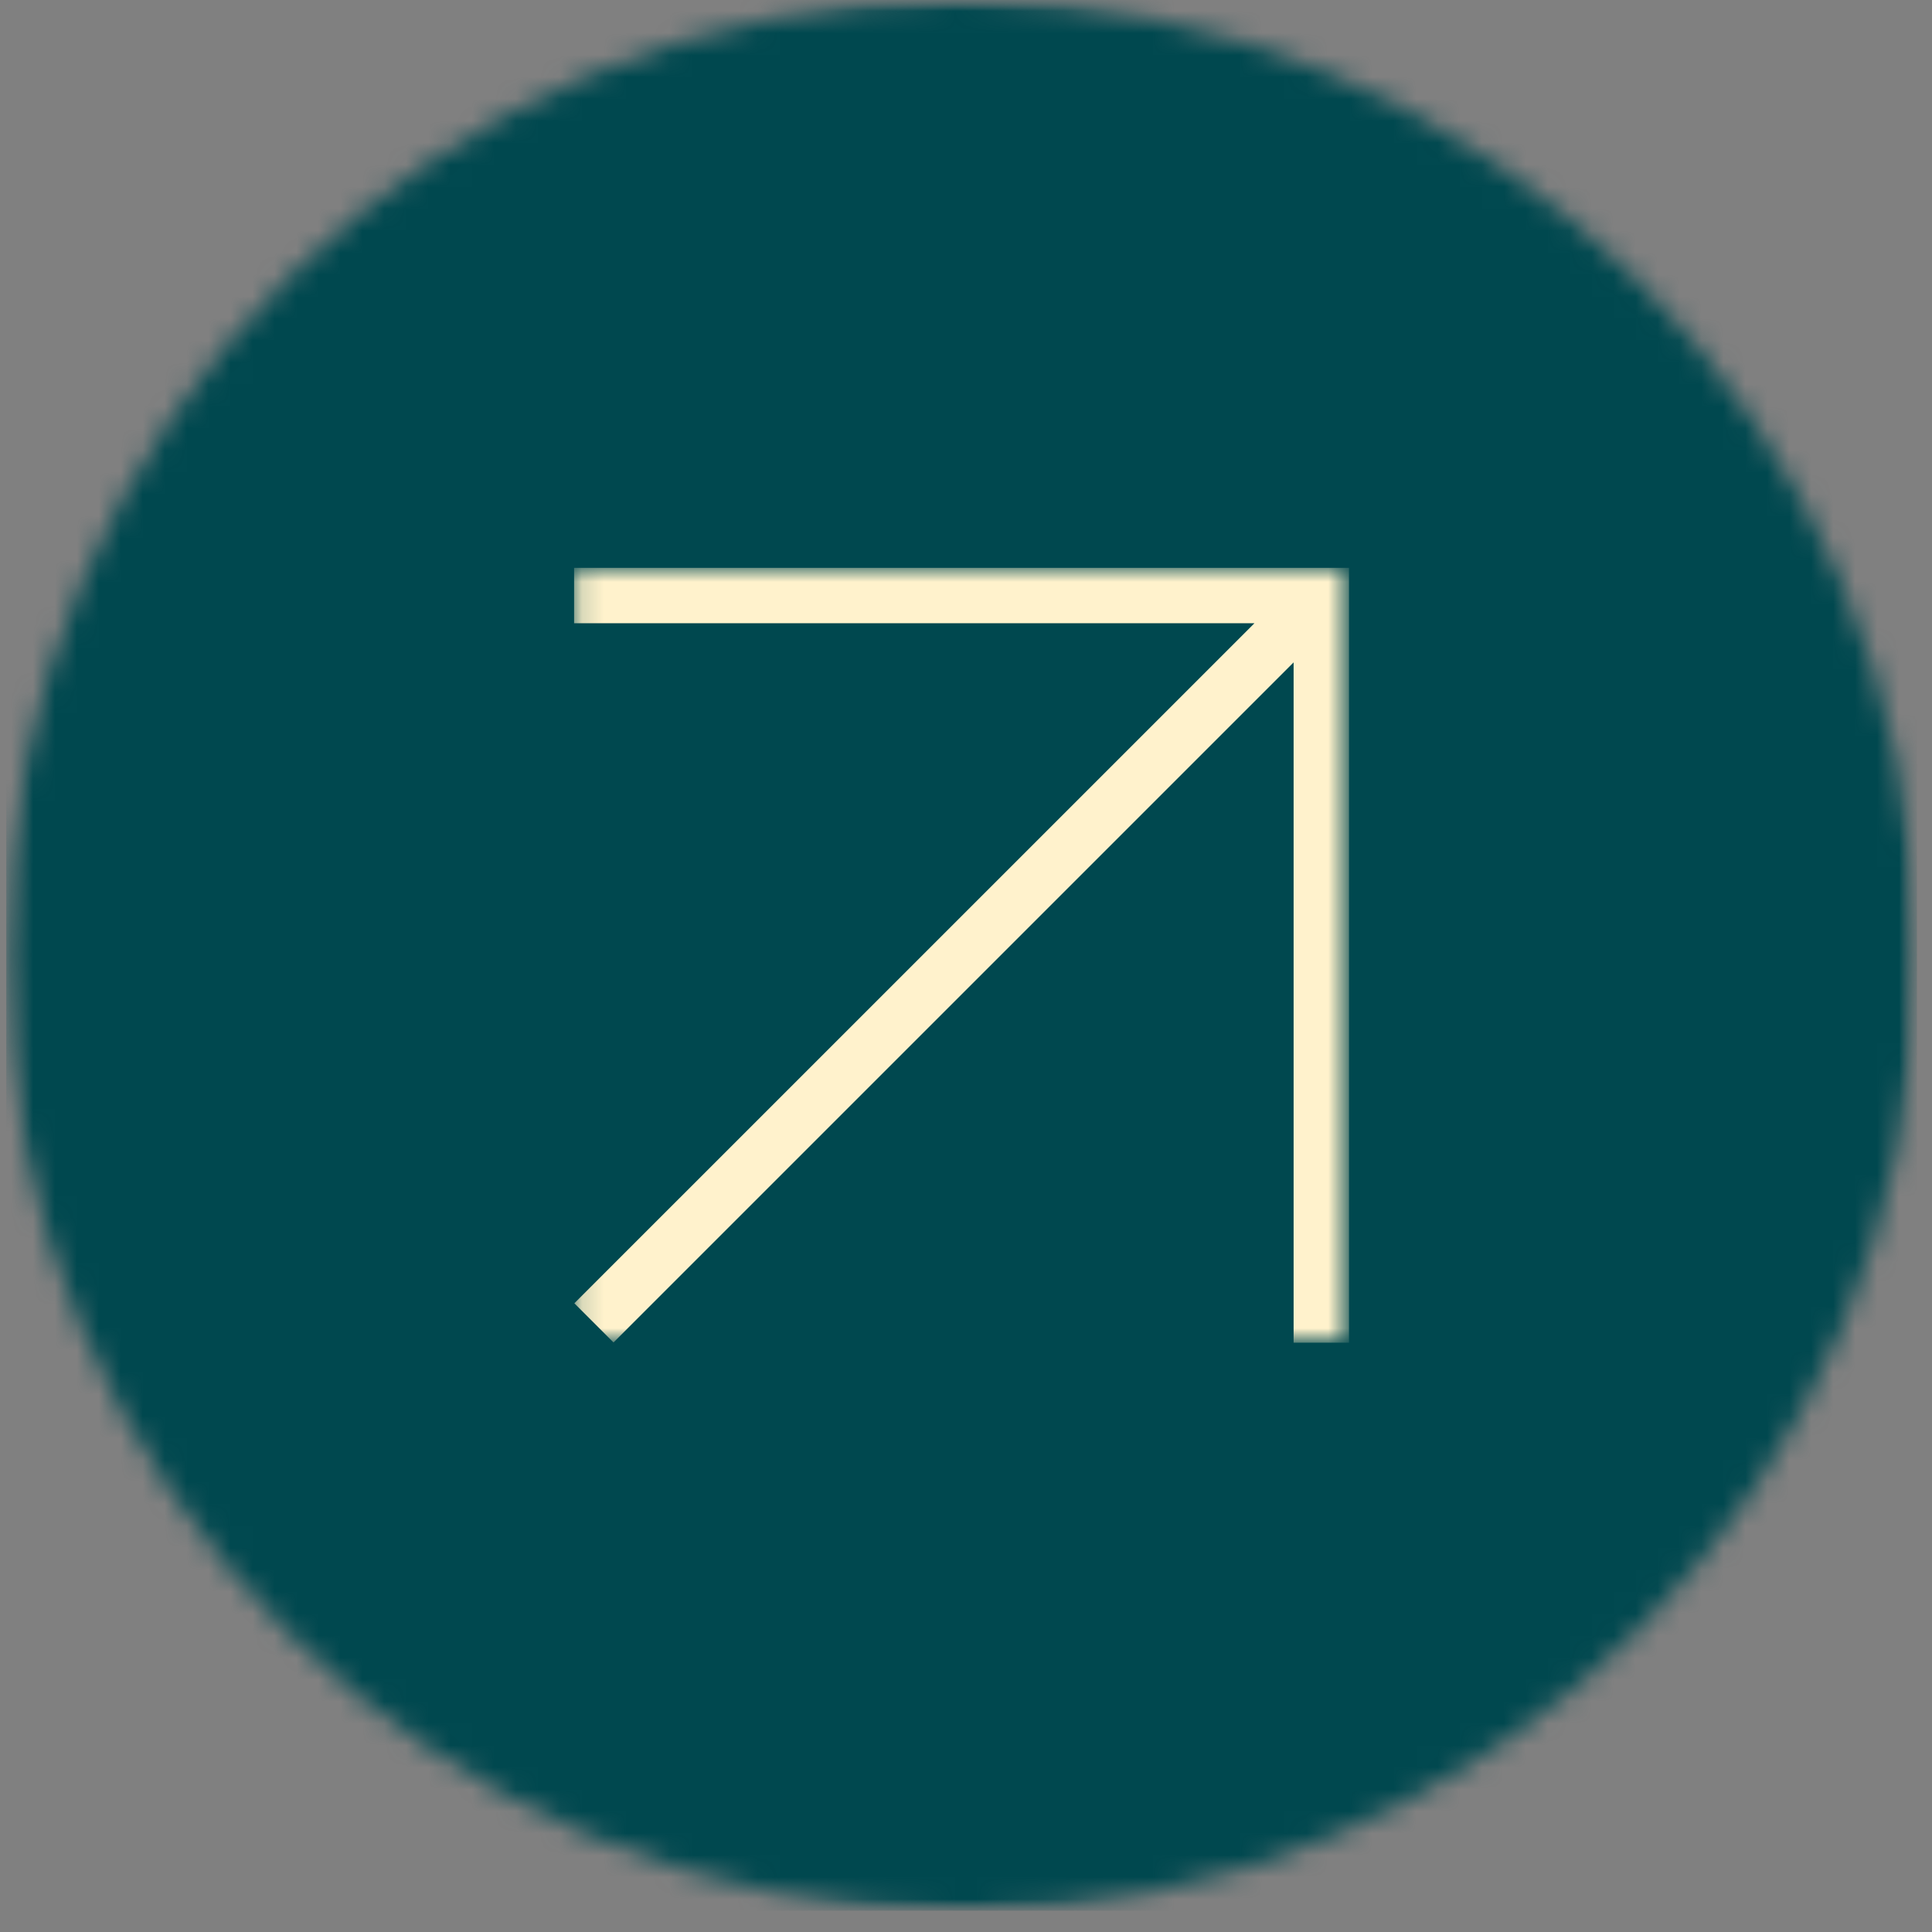
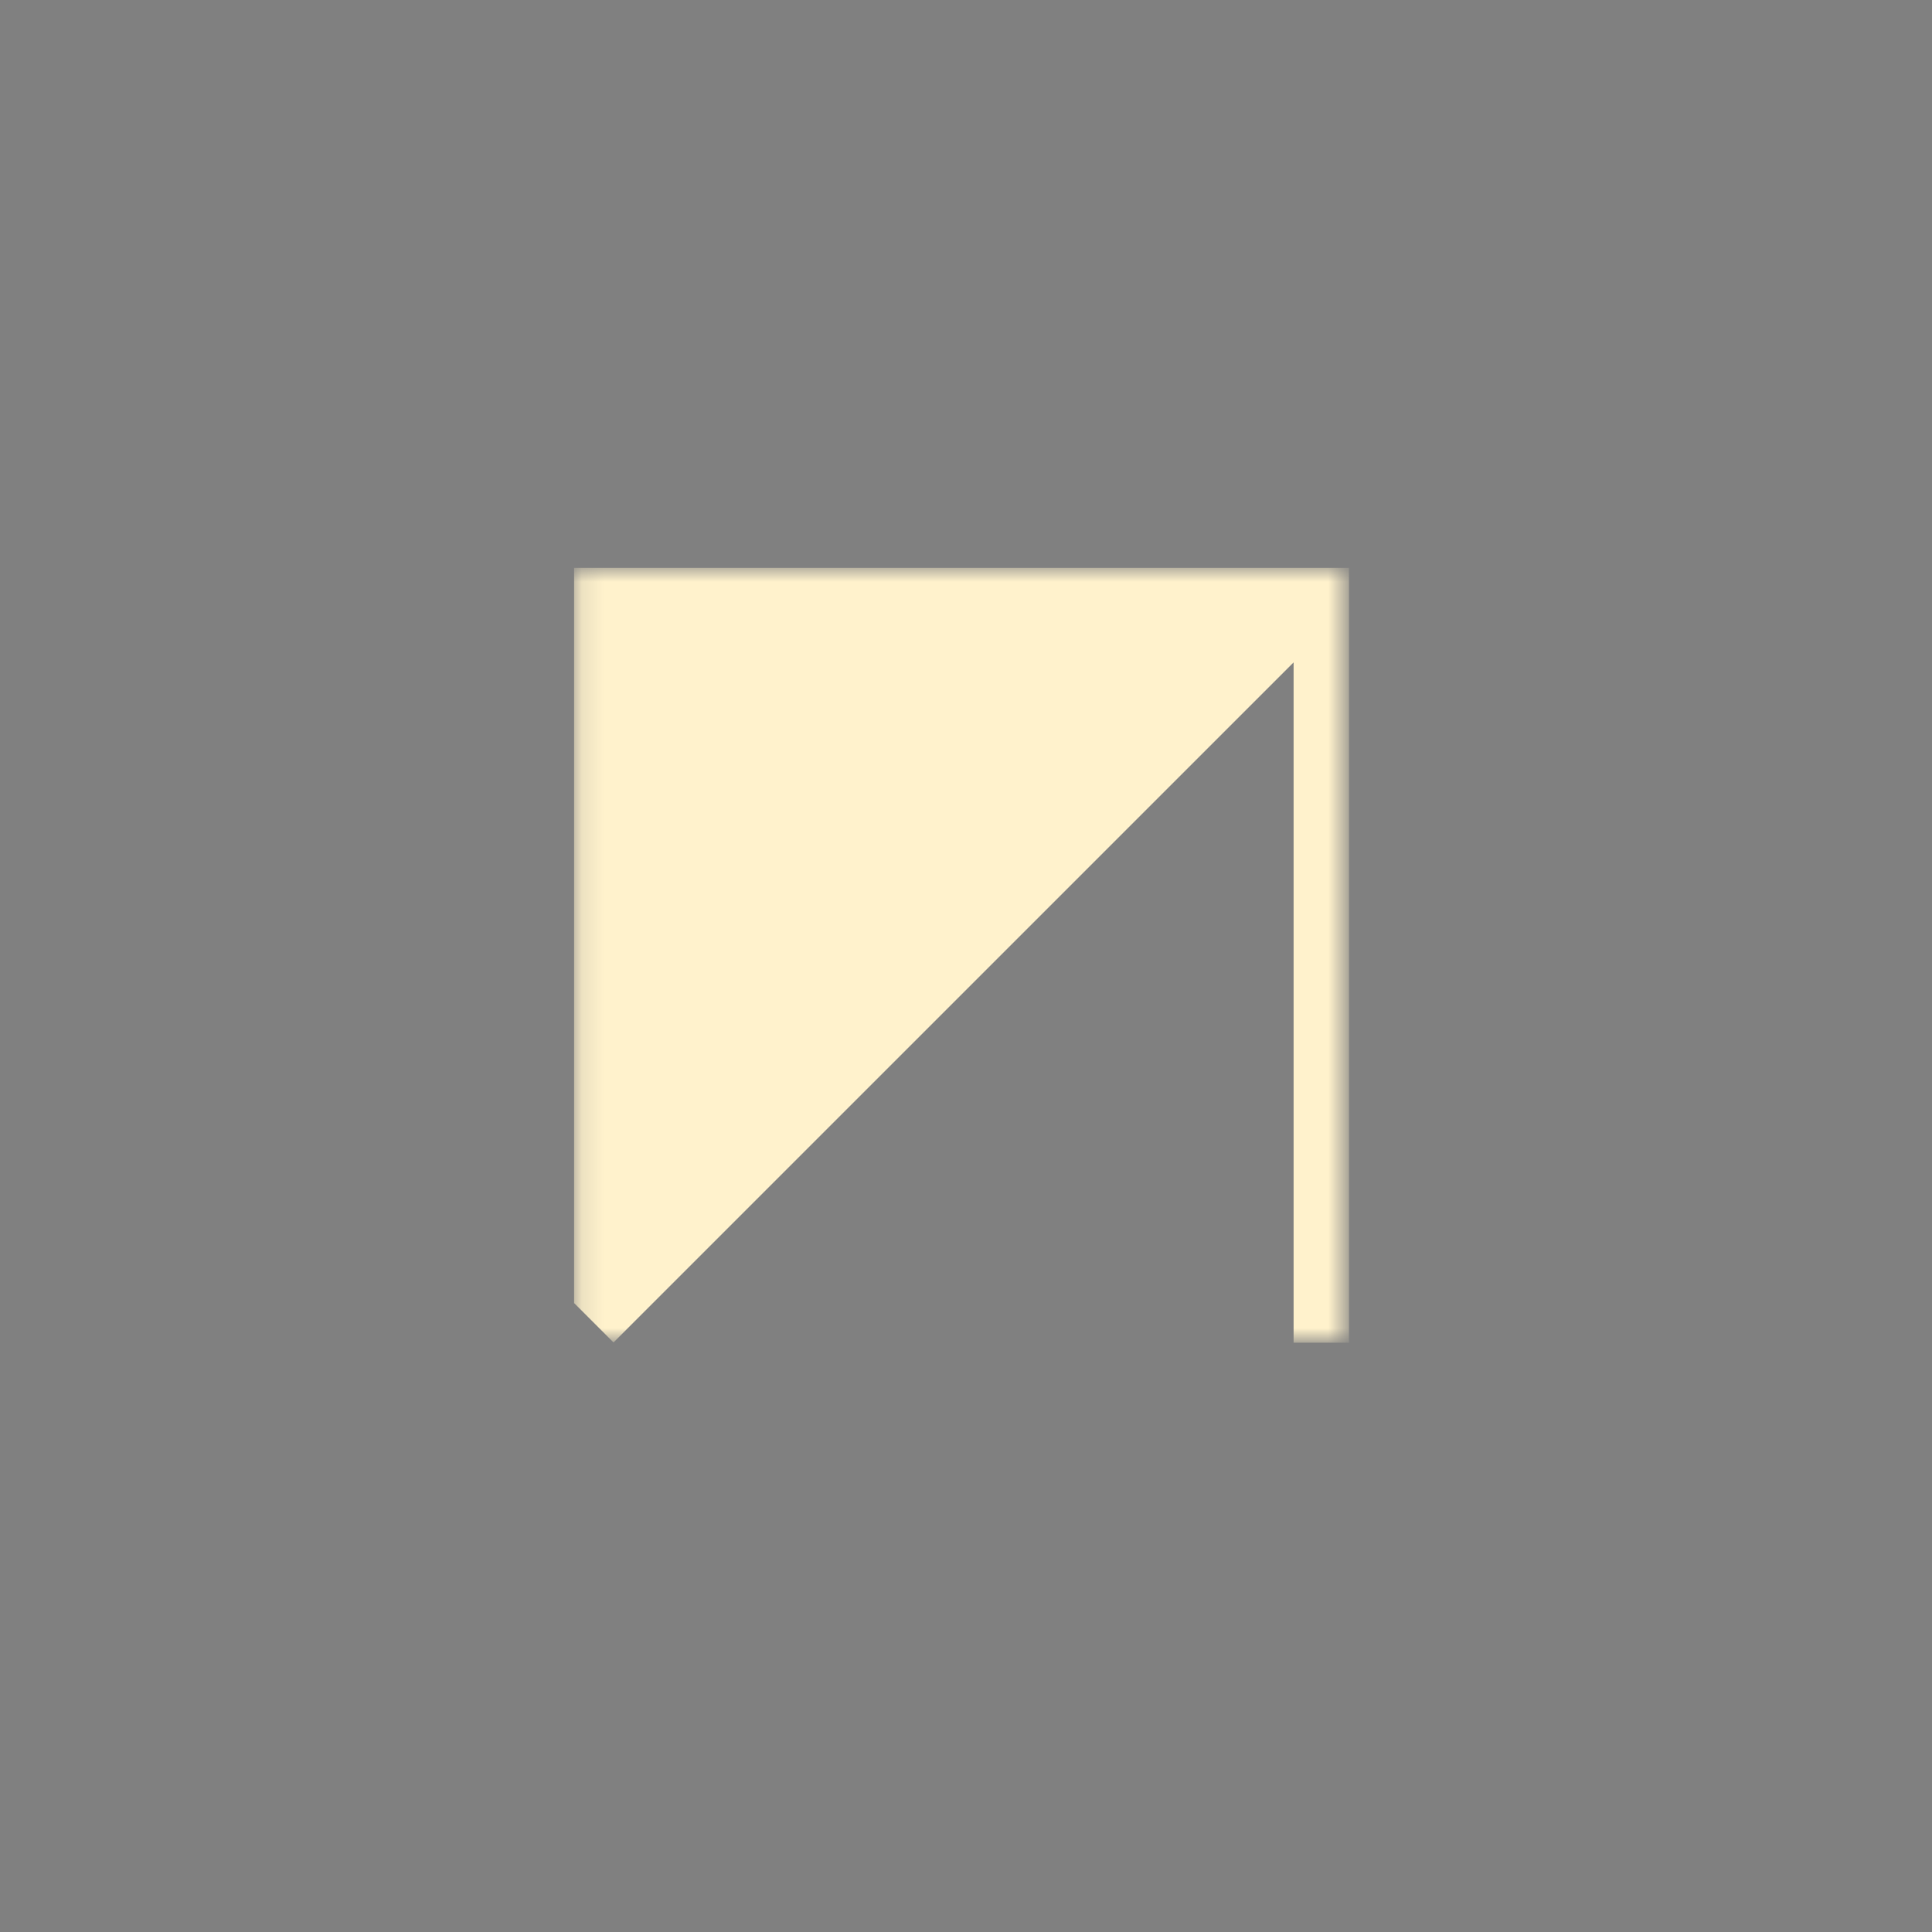
<svg xmlns="http://www.w3.org/2000/svg" width="88" height="88" viewBox="0 0 88 88" fill="none">
  <rect x="0" y="0" width="88" height="88" fill="#808080" stroke="none" />
  <g clip-path="url(#clip0_3_1448)">
    <mask id="mask0_3_1448" style="mask-type:luminance" maskUnits="userSpaceOnUse" x="0" y="0" width="88" height="88">
      <path d="M0.285 0H87.315V87.029H0.285V0Z" fill="white" />
    </mask>
    <g mask="url(#mask0_3_1448)">
      <mask id="mask1_3_1448" style="mask-type:luminance" maskUnits="userSpaceOnUse" x="0" y="0" width="88" height="88">
        <path d="M43.8 0C19.769 0 0.285 19.481 0.285 43.515C0.285 67.548 19.769 87.029 43.8 87.029C67.833 87.029 87.315 67.548 87.315 43.515C87.315 19.481 67.833 0 43.8 0Z" fill="white" />
      </mask>
      <g mask="url(#mask1_3_1448)">
-         <path d="M0.285 0H87.315V87.029H0.285V0Z" fill="#00484F" />
-       </g>
+         </g>
    </g>
    <mask id="mask2_3_1448" style="mask-type:luminance" maskUnits="userSpaceOnUse" x="26" y="25" width="36" height="37">
      <path d="M26.149 25.864H61.293V61.008H26.149V25.864Z" fill="white" />
    </mask>
    <g mask="url(#mask2_3_1448)">
-       <path d="M61.446 25.864V61.158H58.922V30.171L27.945 61.147L26.161 59.363L57.139 28.387H26.149V25.864H61.446Z" fill="#FFF2CC" />
+       <path d="M61.446 25.864V61.158H58.922V30.171L27.945 61.147L26.161 59.363H26.149V25.864H61.446Z" fill="#FFF2CC" />
    </g>
  </g>
  <defs>
    <clipPath id="clip0_3_1448">
      <rect width="88" height="88" fill="white" />
    </clipPath>
  </defs>
</svg>